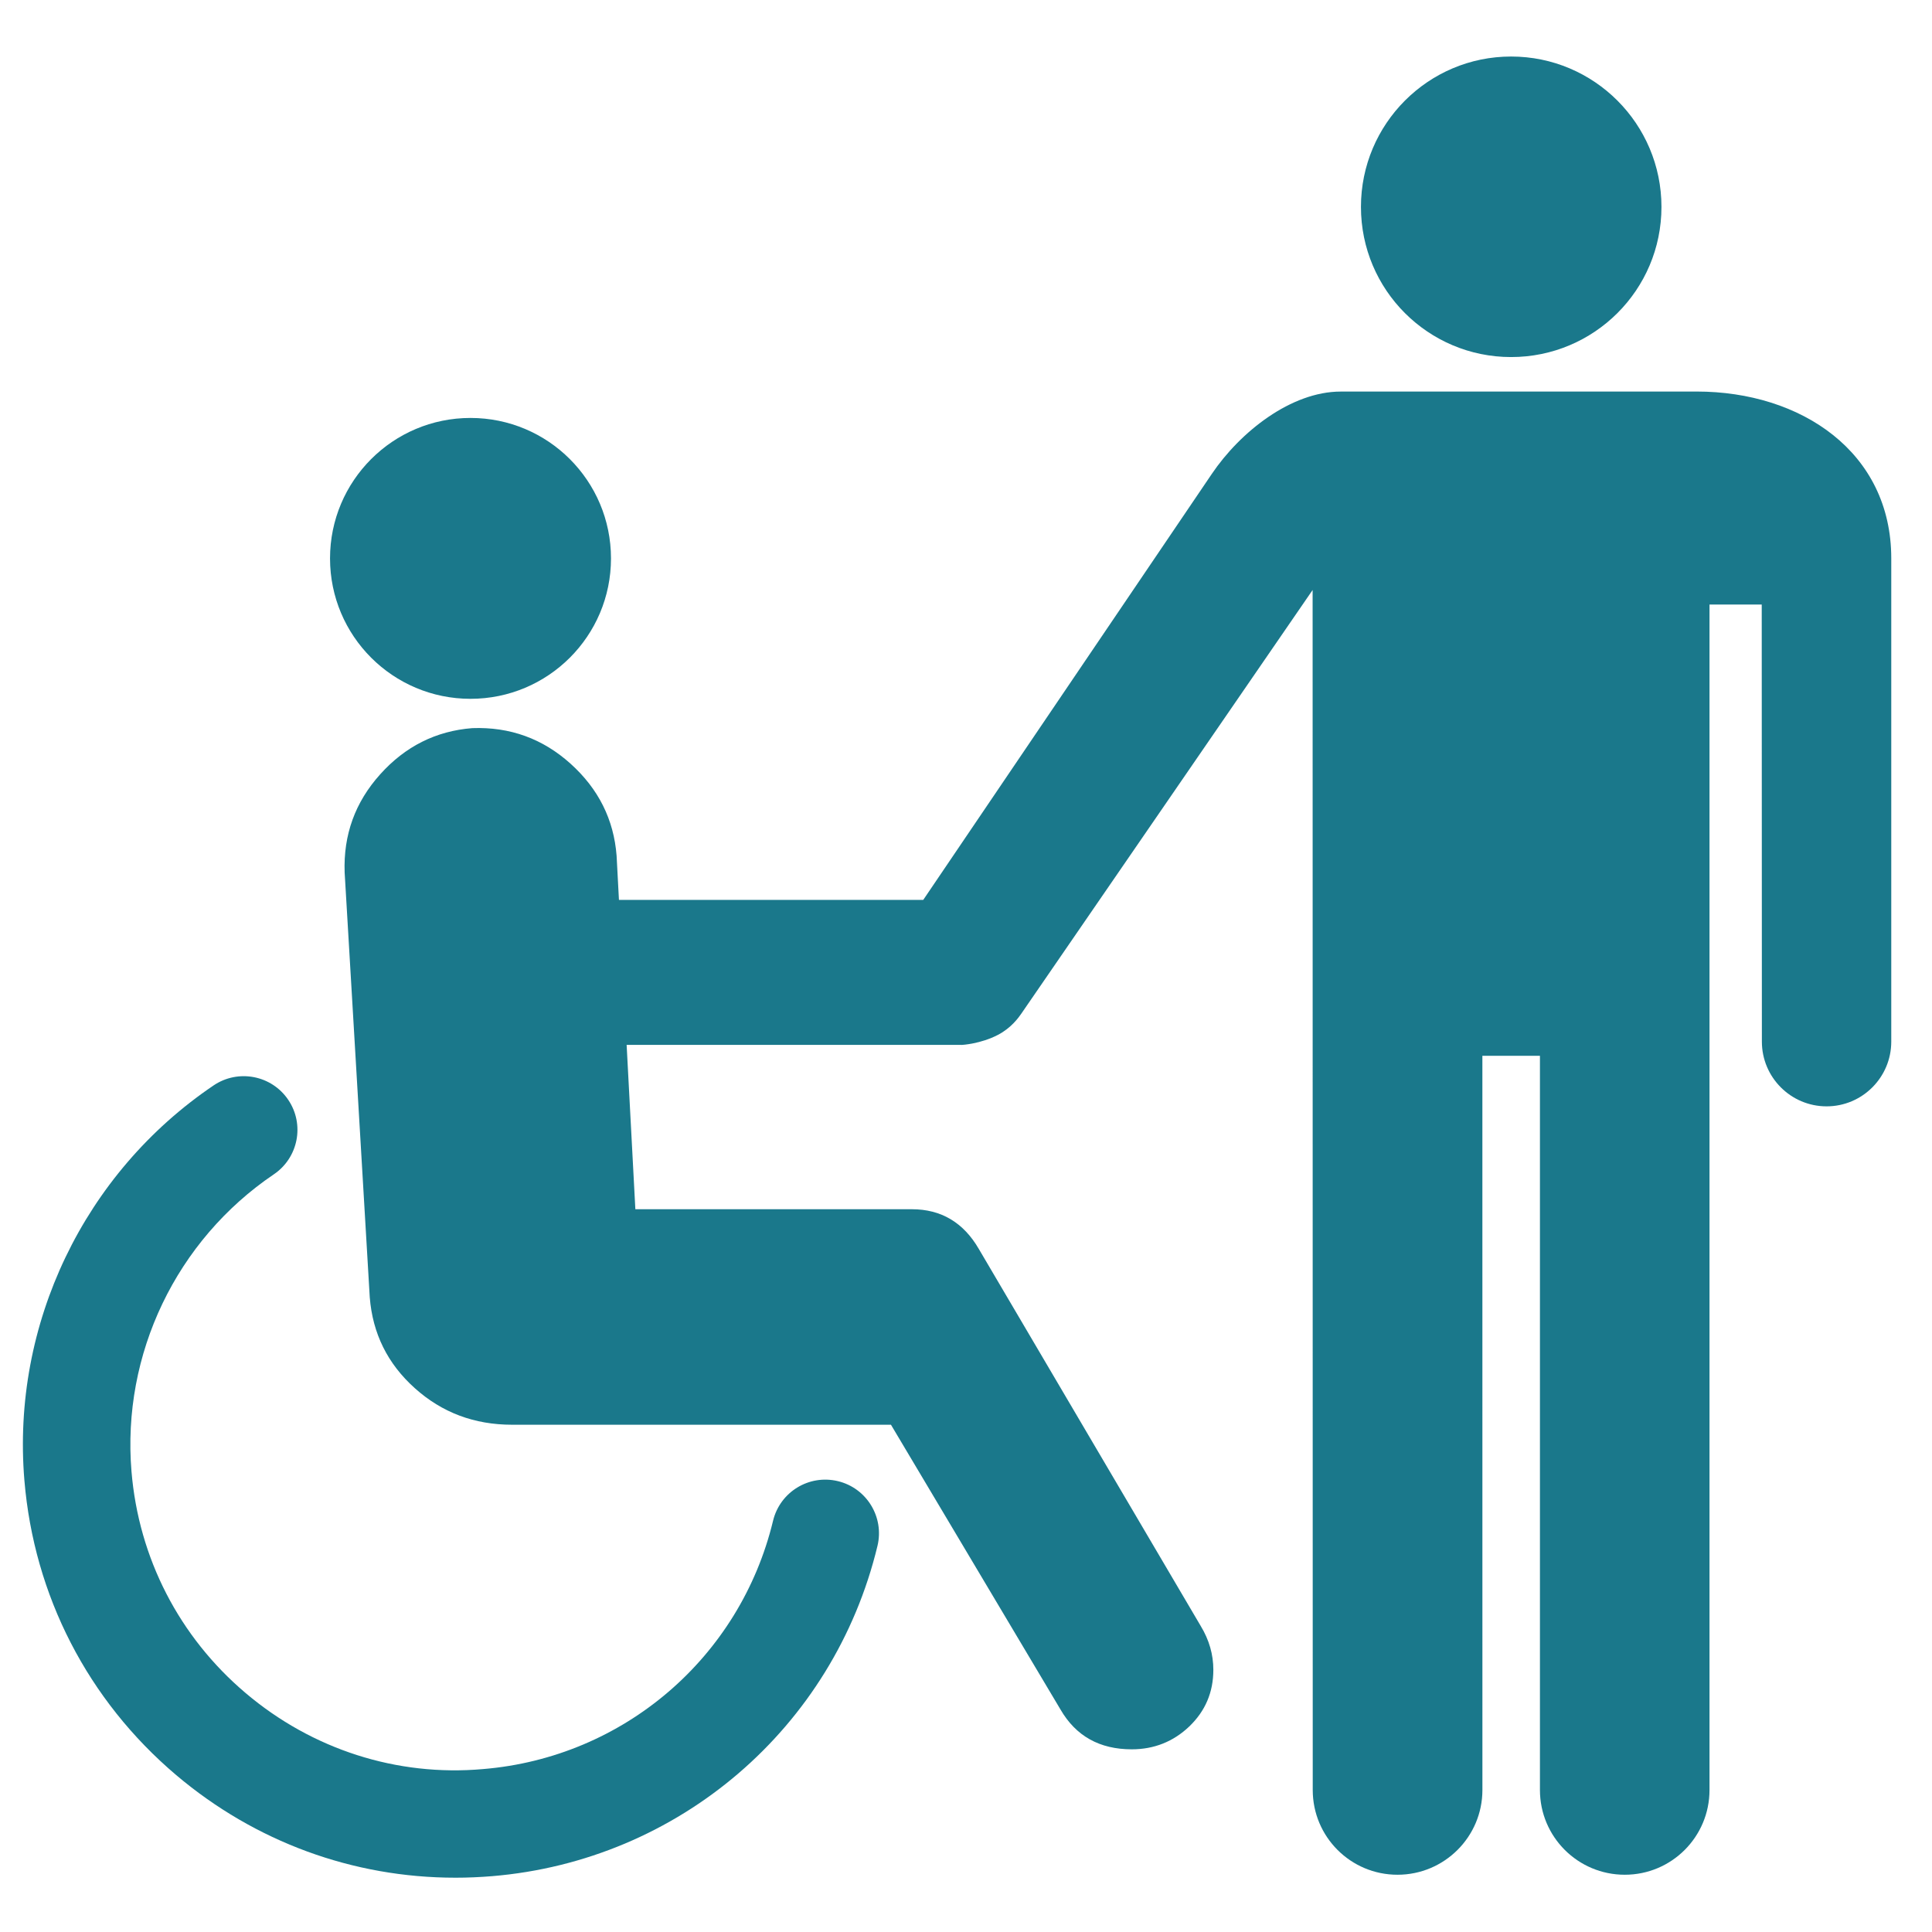
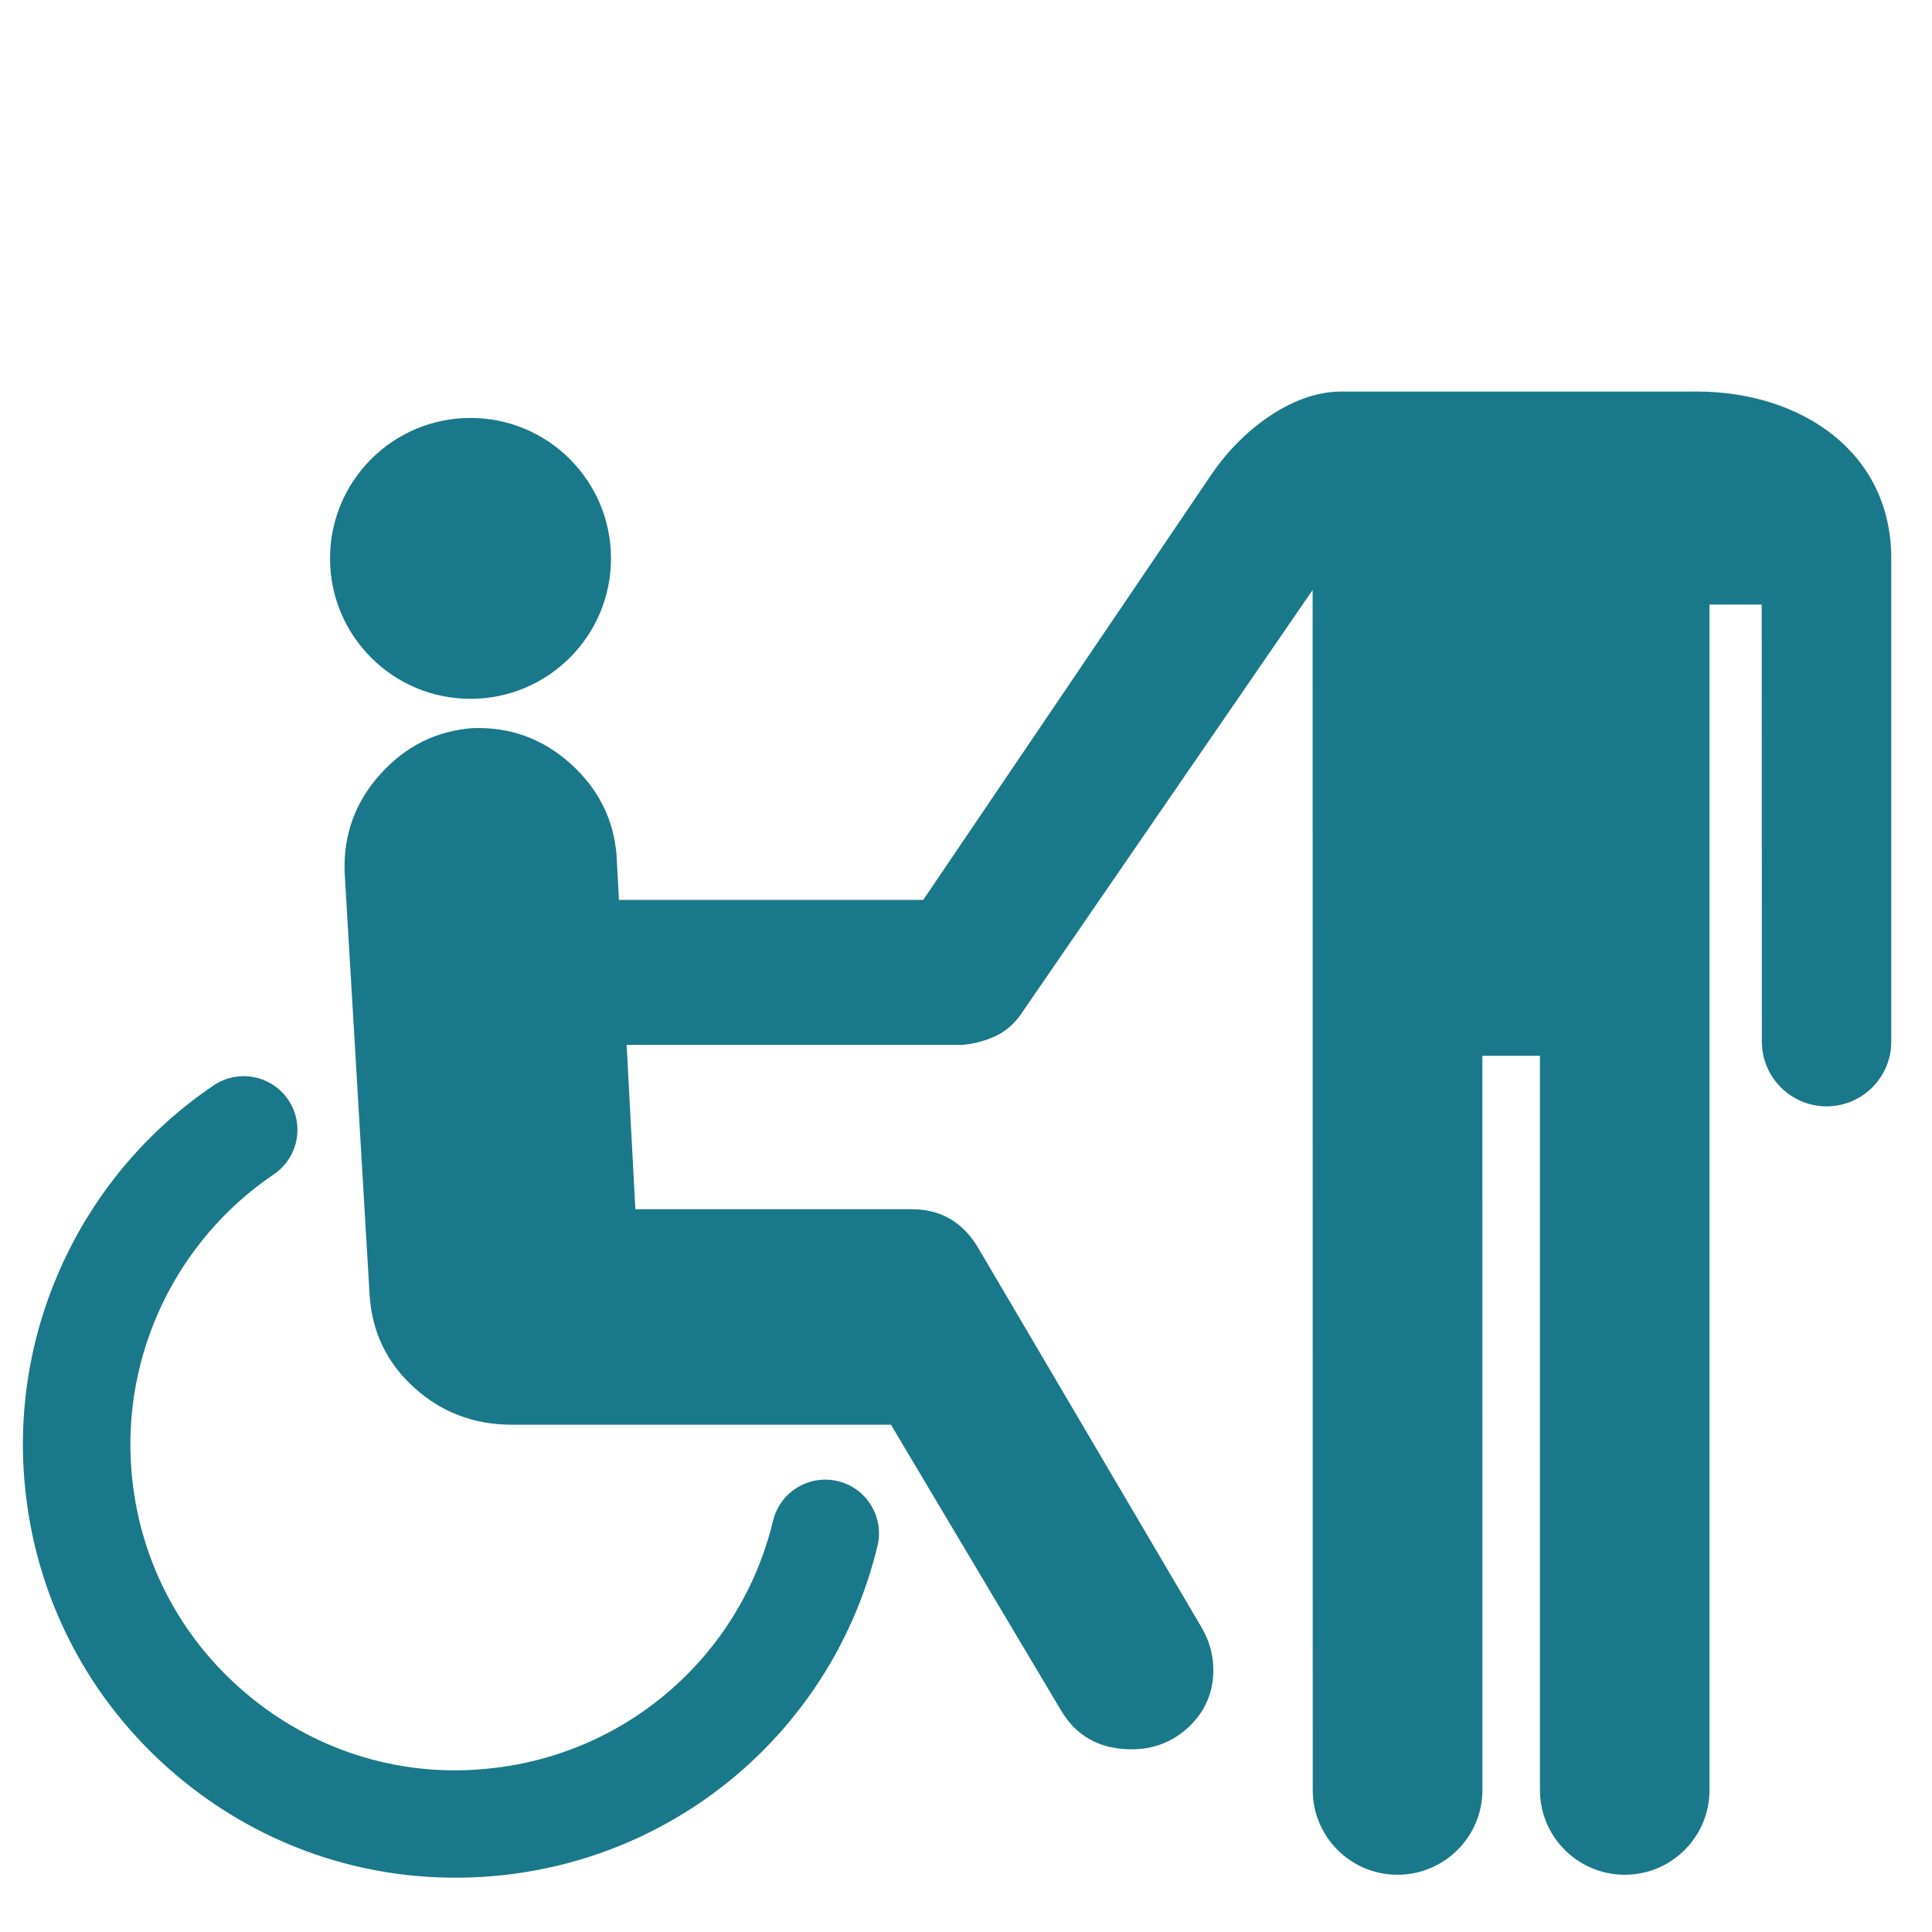
<svg xmlns="http://www.w3.org/2000/svg" width="512pt" height="512pt" viewBox="0 0 512 512">
-   <path d="m124.68 110.76c20.57 0 37.238 16.664 37.238 37.227 0 20.551-16.664 37.207-37.238 37.207-20.551 0-37.219-16.656-37.219-37.207 0-20.562 16.664-37.227 37.219-37.227z" fill="#1a788b" />
+   <path d="m124.68 110.76c20.57 0 37.238 16.664 37.238 37.227 0 20.551-16.664 37.207-37.238 37.207-20.551 0-37.219-16.656-37.219-37.207 0-20.562 16.664-37.227 37.219-37.227" fill="#1a788b" />
  <path d="m120.67 497.61c-27.094 0-53.055-9.488-73.969-27.188-23.402-19.82-37.695-47.566-40.238-78.133-3.441-41.305 15.785-81.414 50.152-104.65 6.504-4.387 15.359-2.699 19.762 3.812 4.414 6.508 2.699 15.355-3.812 19.758-25.852 17.496-40.305 47.664-37.719 78.73 1.91 22.988 12.66 43.844 30.258 58.746 17.598 14.91 40.059 22.176 62.934 20.137 37.207-3.082 68.086-29.531 76.832-65.809 1.848-7.633 9.523-12.336 17.172-10.496 7.641 1.832 12.344 9.523 10.496 17.172-11.629 48.234-52.668 83.406-102.14 87.516-3.254 0.266-6.5 0.406-9.727 0.406z" fill="#1a788b" />
-   <path d="m400.46 14.98c21.984 0 39.844 17.844 39.844 39.855 0 22-17.859 39.789-39.844 39.789-21.961 0-39.793-17.781-39.793-39.789-0.004-22.012 17.836-39.855 39.793-39.855z" fill="#1a788b" />
  <path d="m449.63 103.77s-93.969-0.02-94.309 0c-13.145 0-26.641 10.641-34.219 21.879l-76.438 112.84h-80.637l-0.621-11.695c-0.742-9.625-4.809-17.73-12.172-24.375-7.402-6.676-16.094-9.82-26.07-9.457-9.617 0.754-17.75 4.828-24.398 12.227-6.668 7.414-9.789 16.055-9.43 26.039l6.652 112.54c0.754 9.609 4.715 17.637 11.941 24.113 7.203 6.473 15.785 9.688 25.766 9.688h100.42l44.938 75.484c4.082 7.039 10.379 10.535 18.871 10.535 5.902 0 11.023-2.027 15.254-6.066 4.238-4.066 6.371-9.059 6.371-15 0-4.039-1.094-7.906-3.332-11.598l-58.809-99.922c-4.074-7.019-9.984-10.543-17.742-10.543l-73.289 0.004-2.312-43.555h88.711c0.02 0 0.051 0.012 0.07 0.012 0.145 0 5.039-0.285 9.617-2.668 3.539-1.844 5.488-4.586 6.309-5.781 0.012-0.02 0.031-0.047 0.039-0.066l77.047-112.05 0.031 318.01c0 12.414 10.047 22.461 22.461 22.461 12.414 0 22.504-10.047 22.504-22.461l-0.008-194.57h15.254v194.57c0 12.414 10.062 22.461 22.48 22.461 12.414 0 22.457-10.047 22.457-22.461v-314.16h13.84l0.039 115.84c0 9.469 7.691 17.148 17.148 17.148 9.453 0 17.141-7.68 17.141-17.148v-128.09c-0.004-28.211-23.945-44.195-51.578-44.195z" fill="#1a788b" />
</svg>